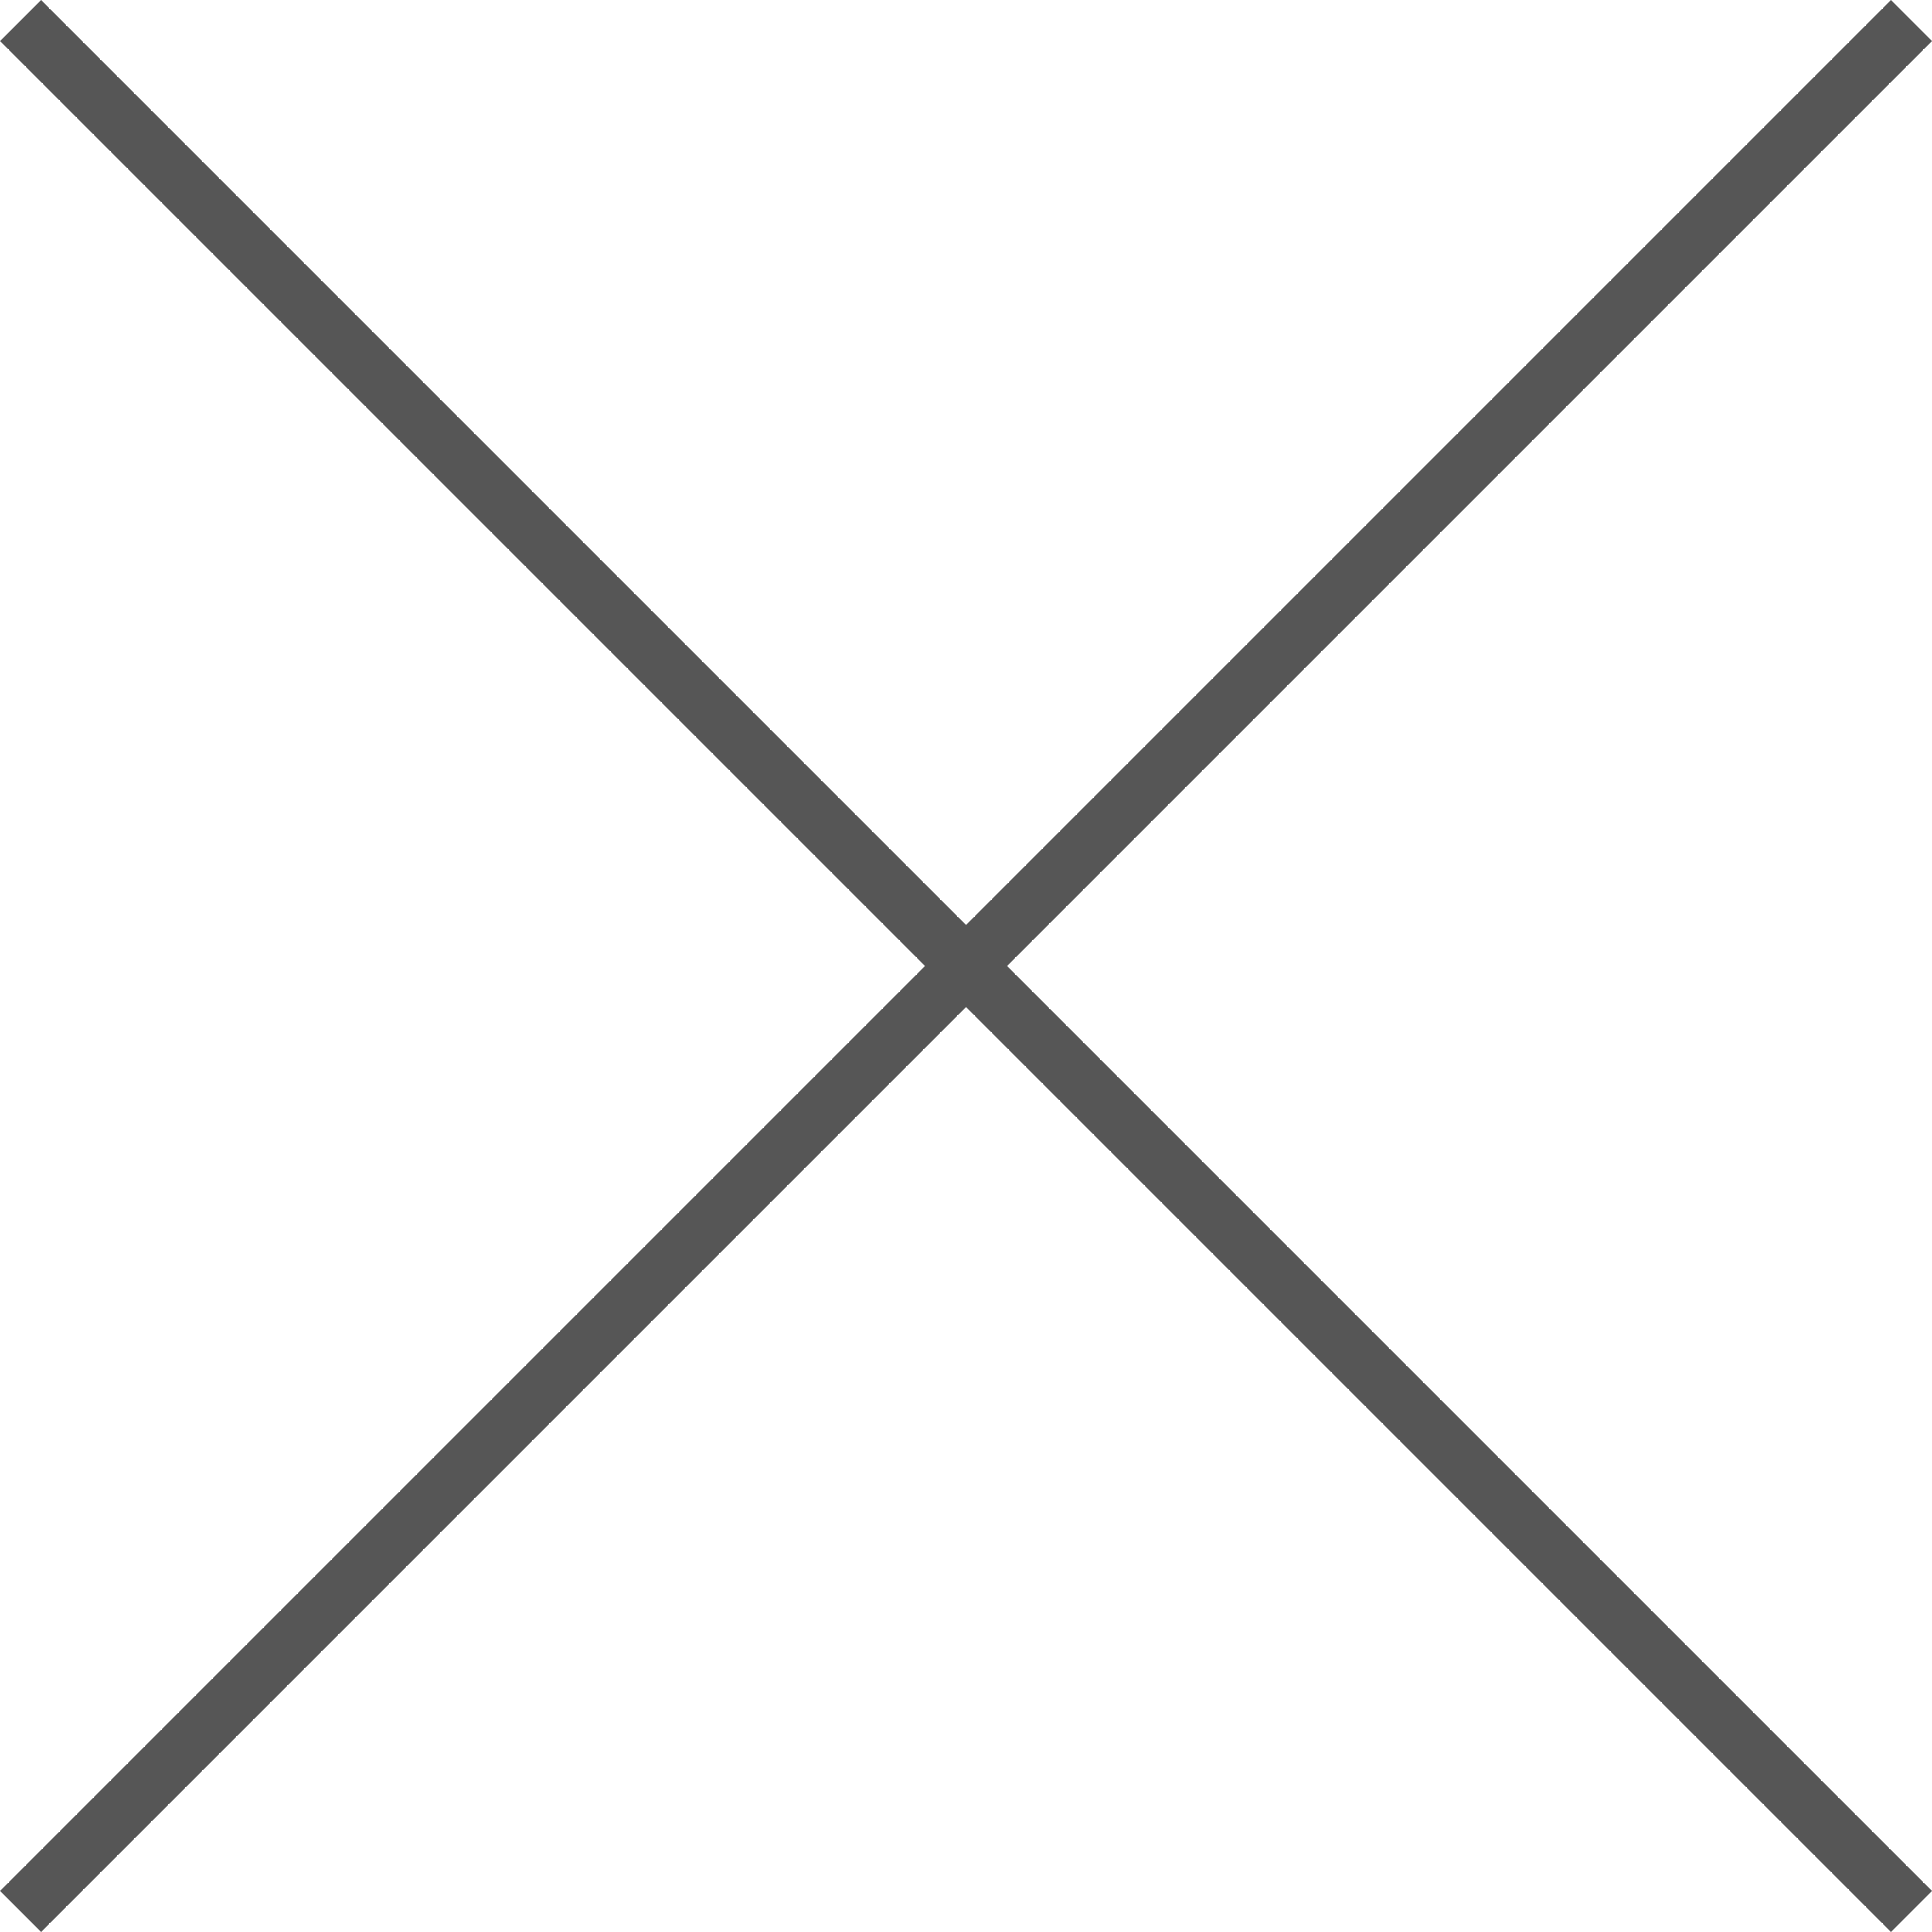
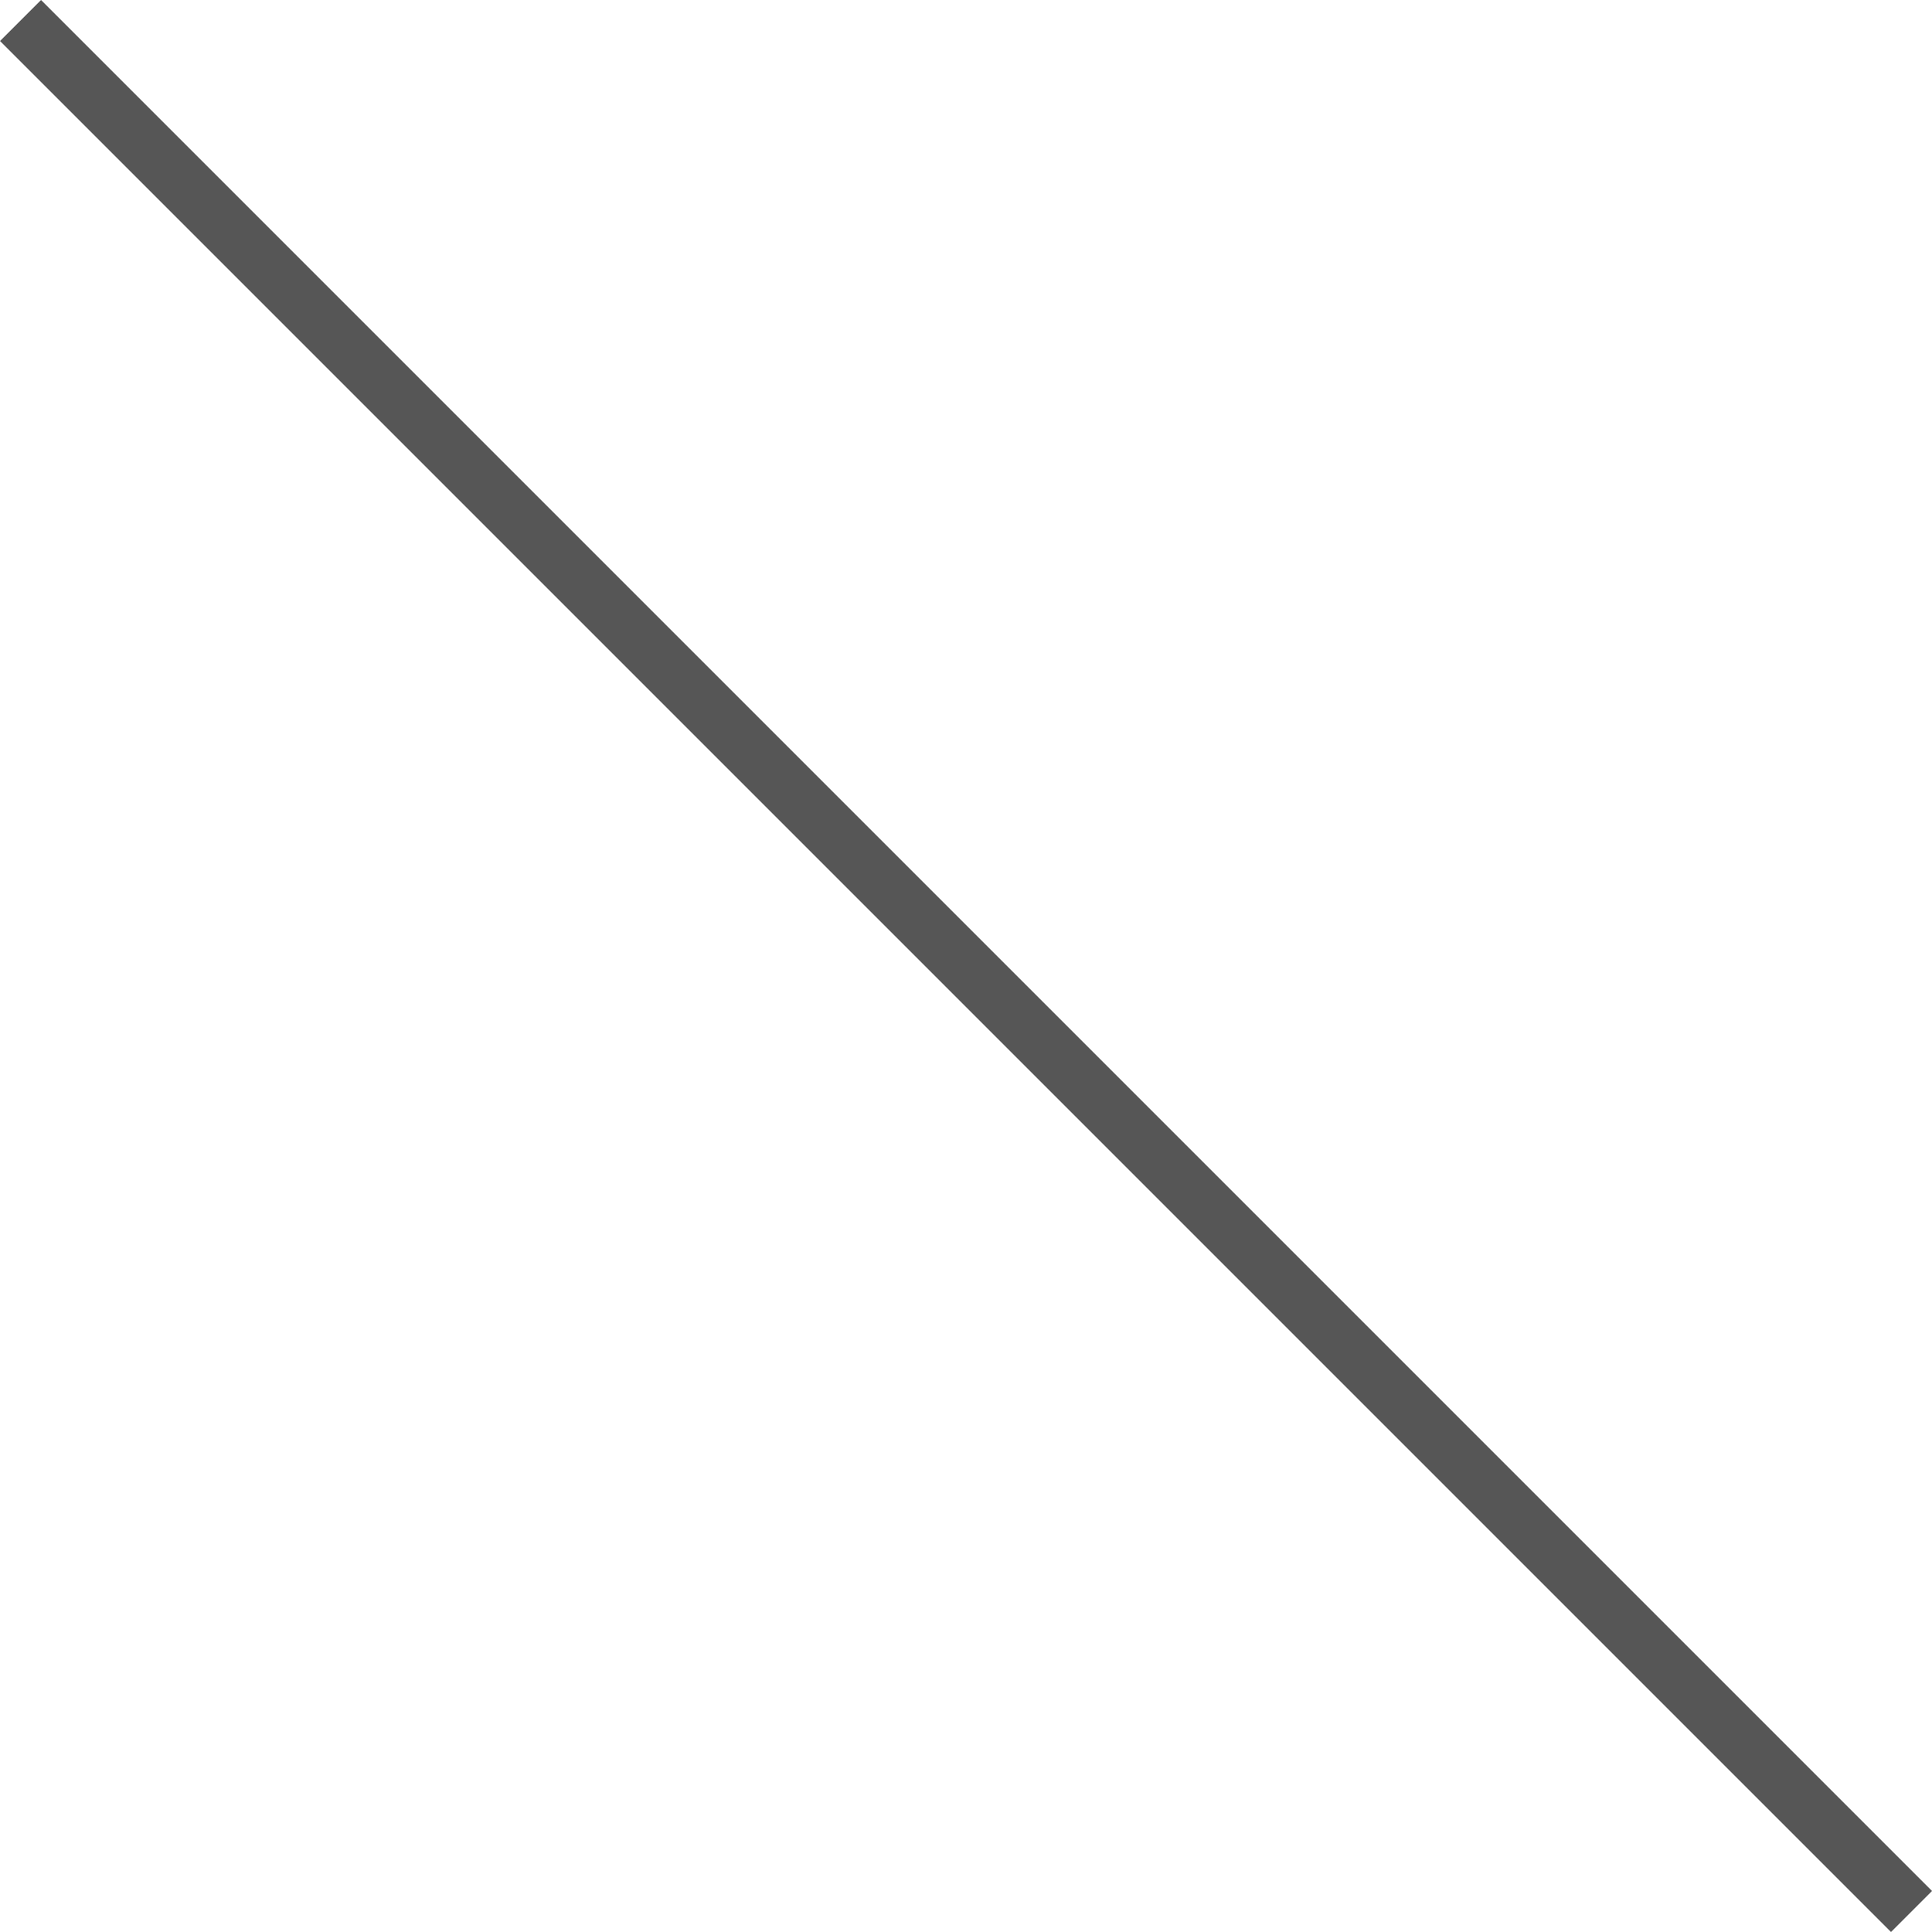
<svg xmlns="http://www.w3.org/2000/svg" width="66.597" height="66.598" viewBox="0 0 66.597 66.598">
  <g id="グループ_47773" data-name="グループ 47773" transform="translate(-317.02 -840.706)">
-     <line id="線_251" data-name="線 251" x1="65.183" y2="65.183" transform="translate(317.728 841.413)" fill="none" stroke="#565656" stroke-miterlimit="10" stroke-width="2" />
    <line id="線_252" data-name="線 252" x2="65.183" y2="65.183" transform="translate(317.728 841.413)" fill="none" stroke="#565656" stroke-miterlimit="10" stroke-width="2" />
  </g>
</svg>